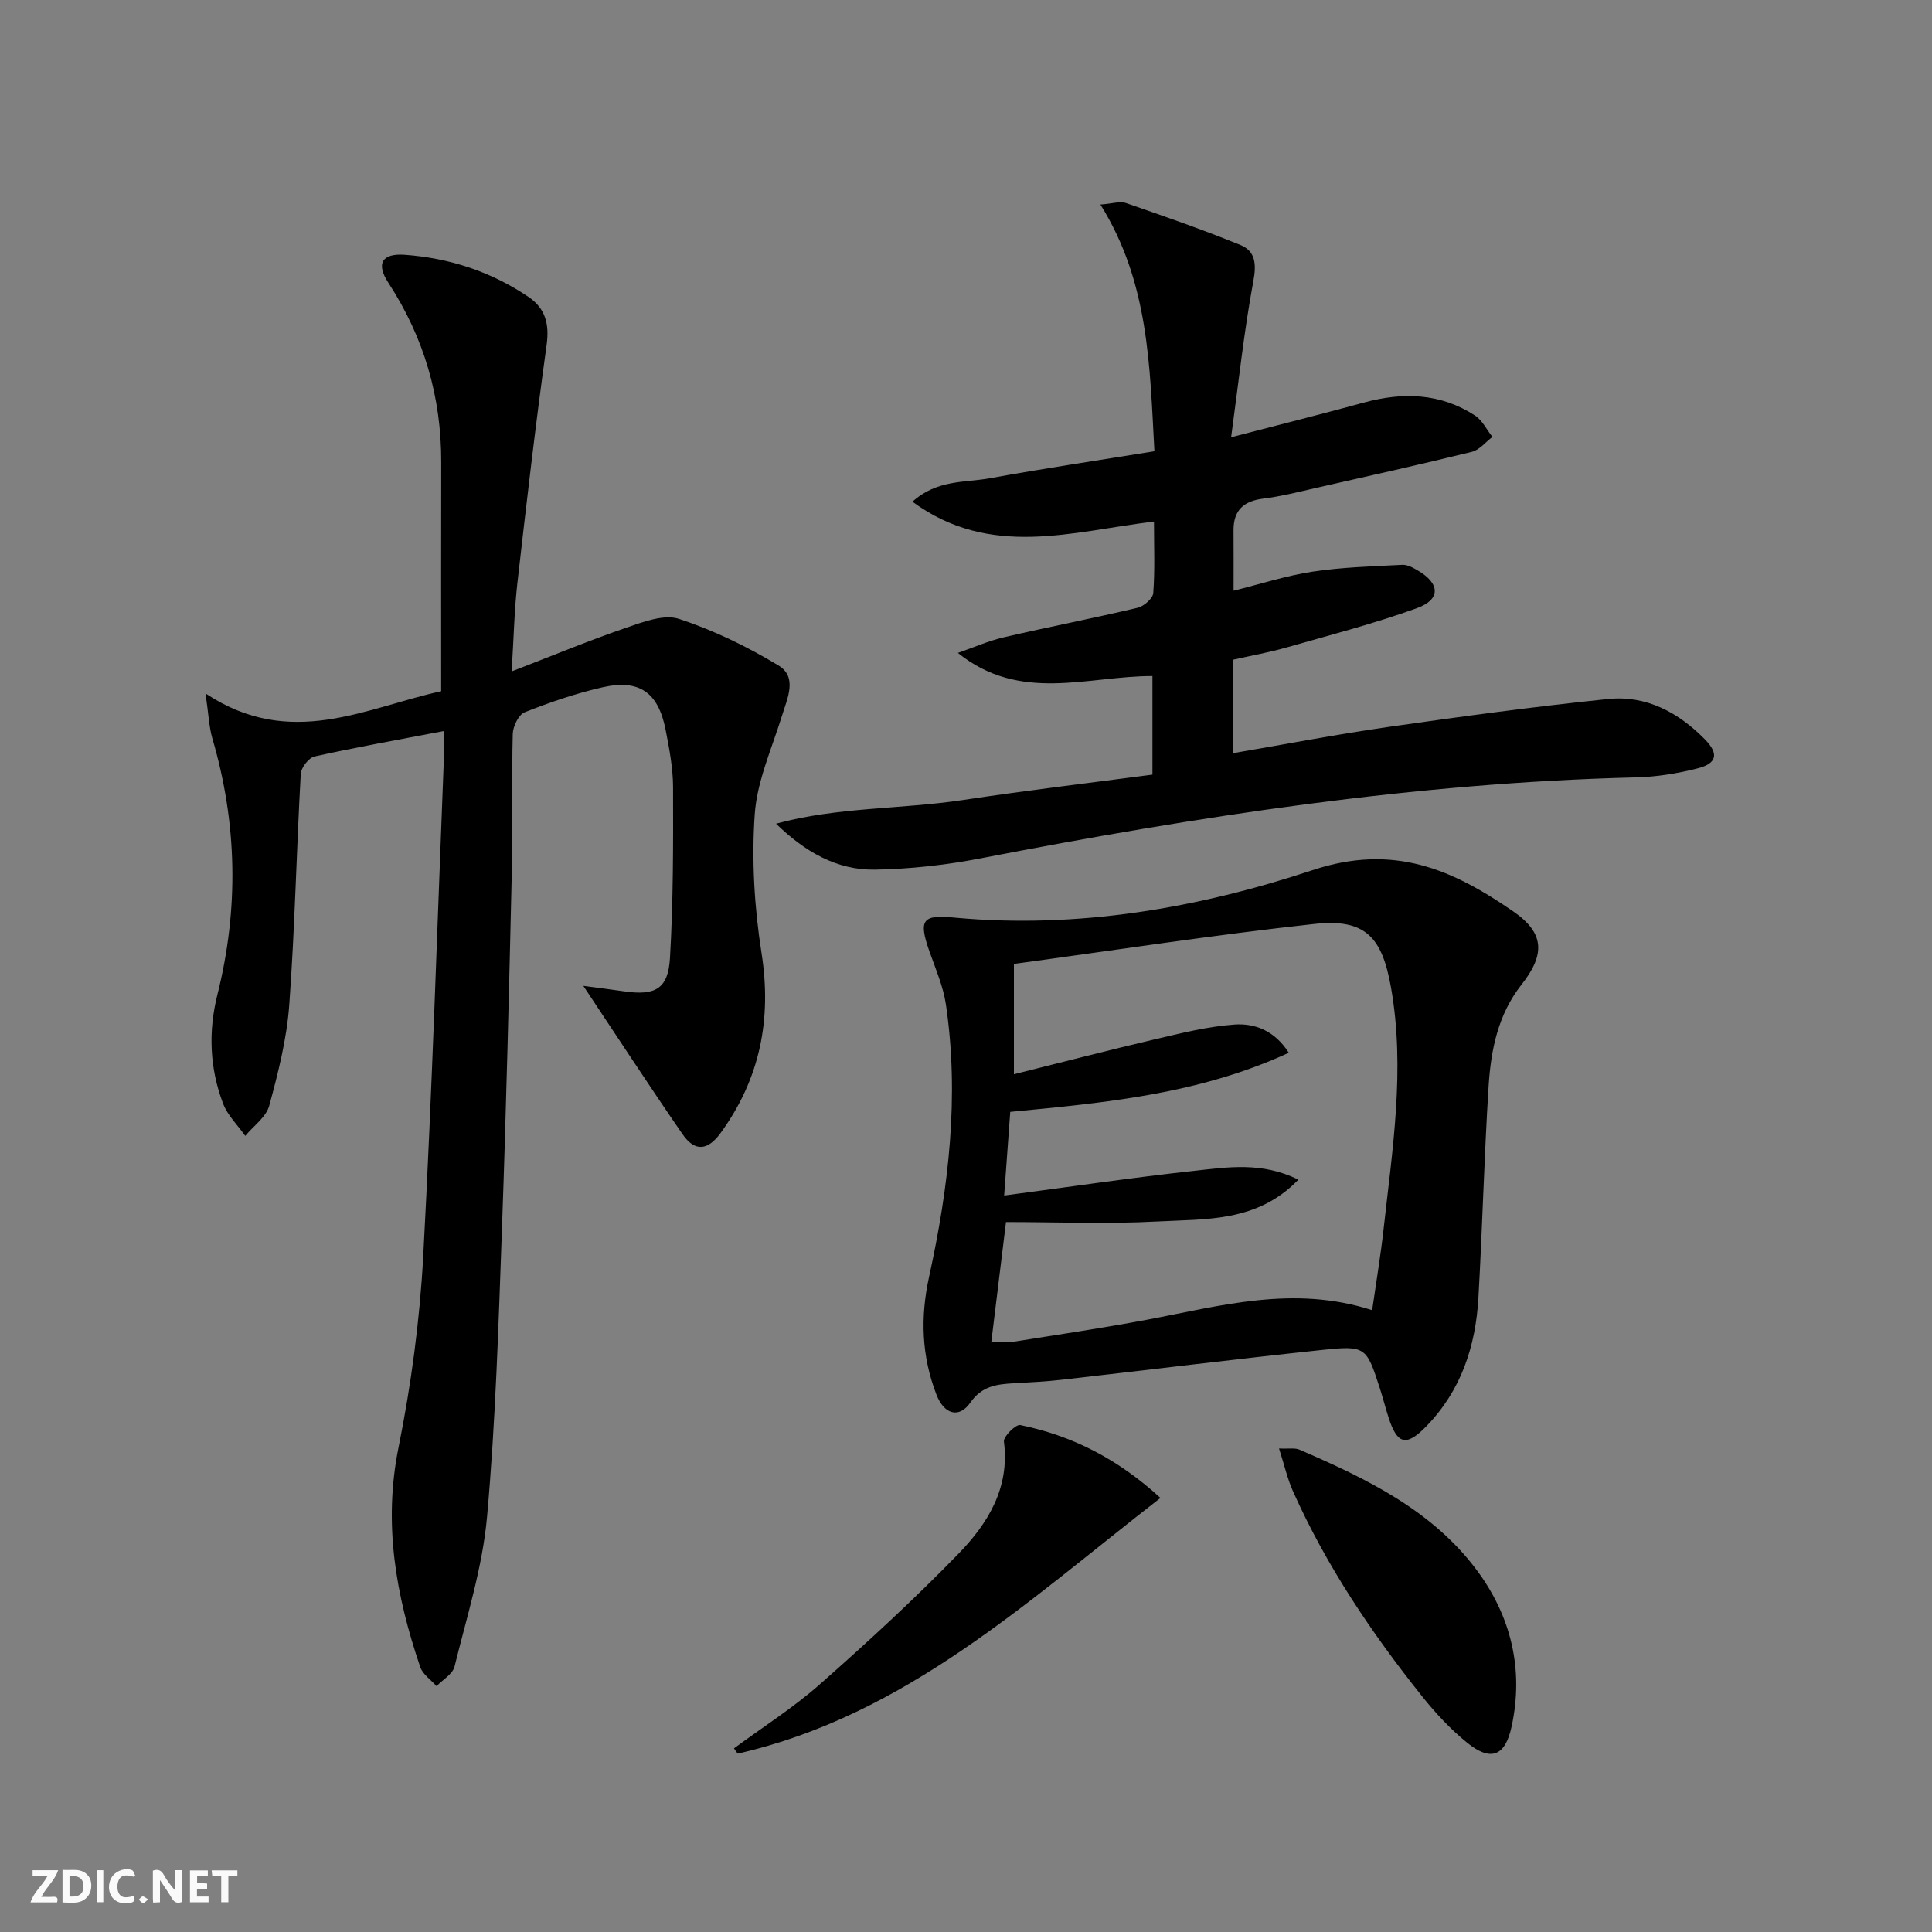
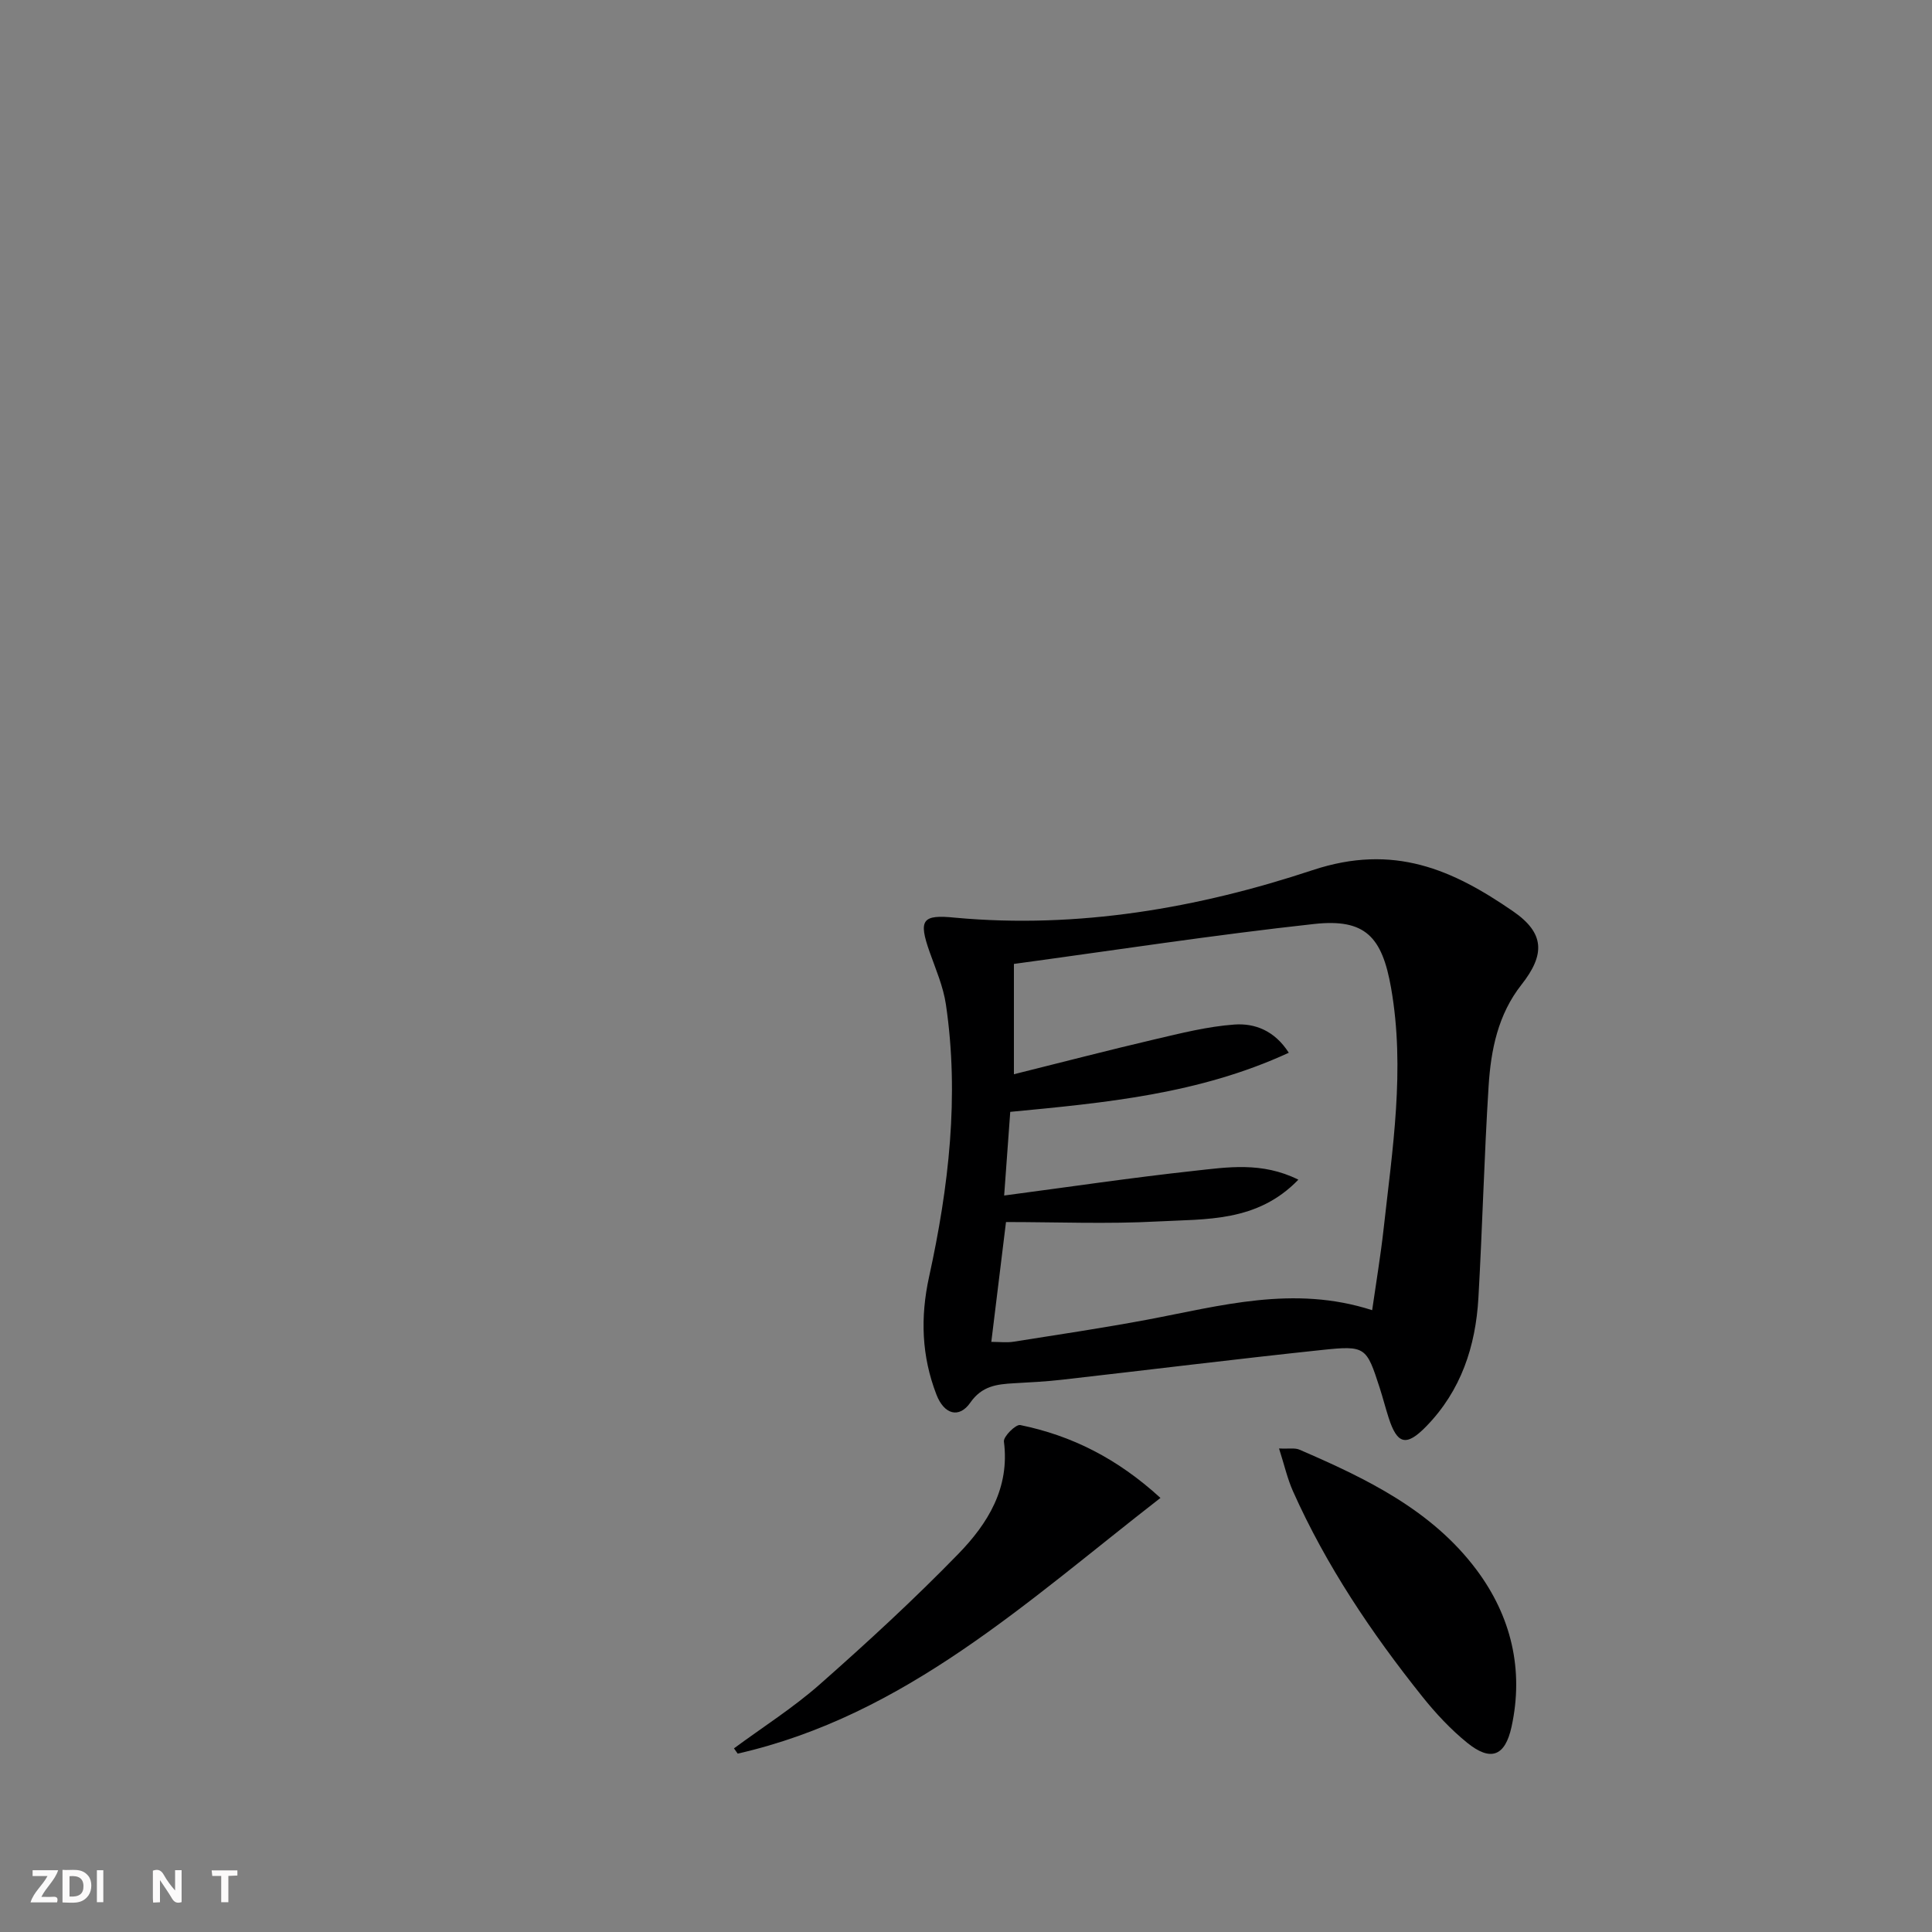
<svg xmlns="http://www.w3.org/2000/svg" enable-background="new 0 0 400 400" viewBox="0 0 400 400">
  <rect x="0" y="0" width="400" height="400" fill="#808080" stroke="none" />
  <g fill="#fbfafa">
    <path d="m37.59 393.81c-.92.31-1.52.05-2-.78-.7-1.2-1.52-2.34-2.47-3.78v4.59c-.55.03-.95.05-1.41.07-.03-.37-.06-.64-.06-.91 0-1.91 0-3.81 0-5.7 1.13-.41 1.77-.03 2.29.91.62 1.11 1.38 2.14 2.31 3.19v-4.2h1.35v6.61z" />
    <path d="m12.94 393.88v-6.75c1.9.19 3.93-.54 5.37 1.29.8 1.01.78 2.88.03 3.97-1.37 1.97-3.4 1.51-5.4 1.49m1.45-1.22c2.04.12 2.92-.58 2.89-2.21-.03-1.51-.98-2.19-2.89-2z" />
    <path d="m11.81 393.87h-5.49c.68-2.18 2.47-3.48 3.51-5.45h-3.08v-1.21h5.29c-.71 2.13-2.44 3.48-3.47 5.51.86 0 1.63.04 2.39-.01.79-.05 1.14.21.85 1.16" />
-     <path d="m39.33 393.86v-6.61h3.7v1.07h-2.22v1.52c.68.04 1.34.09 2.07.13v1.07c-.72.05-1.38.09-2.1.14v1.48h2.4v1.19h-3.85z" />
-     <path d="m27.71 388.56c-1.15-.3-2.46-.61-3.1.64-.37.73-.41 1.93-.06 2.67.63 1.35 1.99.93 3.17.68.35.94-.01 1.32-.93 1.46-1.62.25-3.05-.27-3.76-1.48-.73-1.25-.6-3.03.31-4.17.88-1.11 2.71-1.7 4-1.16.32.13.44.74.65 1.12-.1.08-.19.16-.28.24" />
    <path d="m49.15 387.24v1.07c-.59.02-1.17.05-1.87.08v5.44h-1.48v-5.44h-1.85c-.05-.4-.08-.73-.13-1.15z" />
    <path d="m20.06 387.21h1.33v6.62h-1.33z" />
-     <path d="m30.68 393.25c-.49.38-.8.79-1.05.76-.32-.05-.6-.45-.9-.7.26-.24.51-.64.8-.67.29-.04.62.3 1.15.61" />
  </g>
-   <path d="m42.55 143.57c17.59 11.69 33.17 2.95 48.79-.46 0-16.13-.03-31.76.01-47.39.03-13.5-3.54-25.84-10.96-37.2-2.61-4-1.25-6.1 3.4-5.77 9.25.67 17.89 3.49 25.62 8.72 3.5 2.37 4.36 5.6 3.76 9.96-2.28 16.42-4.19 32.89-6.06 49.36-.63 5.58-.74 11.23-1.18 18.22 8.48-3.27 16.05-6.41 23.79-9.07 3.49-1.2 7.77-2.83 10.88-1.8 7.15 2.35 14.1 5.73 20.56 9.63 3.99 2.41 1.87 6.76.73 10.45-2.09 6.75-5.15 13.48-5.63 20.36-.66 9.5-.08 19.27 1.4 28.7 2.16 13.78-.31 26.06-8.45 37.27-2.69 3.7-5.35 3.96-7.9.27-6.94-10.07-13.62-20.32-20.54-30.71 2.56.34 5.52.71 8.47 1.14 6.41.92 9.09-.48 9.47-6.89.69-11.76.67-23.58.64-35.37-.01-3.95-.77-7.93-1.53-11.83-1.52-7.82-5.44-10.6-13.13-8.85-5.47 1.25-10.84 3.09-16.07 5.16-1.25.5-2.42 2.92-2.46 4.49-.24 9.16.05 18.33-.17 27.49-.58 24.95-1.17 49.89-2.06 74.83-.72 19.93-1.31 39.9-3.09 59.74-.94 10.46-4.2 20.73-6.73 31.01-.38 1.57-2.44 2.73-3.73 4.07-1.15-1.31-2.85-2.43-3.37-3.95-5.03-14.78-7.7-29.64-4.5-45.46 2.62-12.99 4.39-26.27 5.11-39.5 1.85-34.37 2.92-68.78 4.28-103.17.07-1.8.01-3.6.01-5.67-9.29 1.78-18.08 3.34-26.79 5.27-1.19.26-2.77 2.3-2.85 3.59-.89 15.94-1.22 31.92-2.38 47.84-.52 7.04-2.29 14.04-4.15 20.88-.64 2.35-3.25 4.17-4.96 6.24-1.56-2.21-3.66-4.23-4.59-6.68-2.79-7.32-3.09-14.96-1.18-22.55 4.47-17.83 4.12-35.51-1.07-53.15-.68-2.42-.76-5.01-1.39-9.22z" fill="#000001" />
-   <path d="m198.32 135.18c3.17-1.1 6.28-2.48 9.53-3.24 9.21-2.14 18.49-3.93 27.69-6.11 1.3-.31 3.15-1.93 3.23-3.05.36-4.78.15-9.61.15-14.8-16.94 2.04-33.89 7.74-50.01-4.11 5.12-4.62 10.9-3.91 16.08-4.86 11.09-2.02 22.24-3.67 34.02-5.58-.97-17.6-1.1-34.96-11.18-51.08 2.48-.18 4.05-.74 5.27-.32 7.95 2.75 15.91 5.51 23.7 8.69 3.12 1.27 3.36 3.91 2.69 7.49-1.93 10.37-3.04 20.89-4.6 32.32 10.24-2.66 18.89-4.83 27.49-7.18 8.06-2.2 15.84-1.98 23 2.68 1.52.99 2.42 2.93 3.61 4.43-1.41 1.06-2.68 2.7-4.26 3.09-10.77 2.65-21.61 5.06-32.43 7.51-3.56.81-7.12 1.72-10.74 2.17-4.07.5-6.2 2.41-6.17 6.58.03 3.97.01 7.95.01 12.49 5.48-1.36 10.84-3.1 16.33-3.94 6.13-.93 12.39-1.1 18.6-1.42 1.06-.06 2.24.6 3.22 1.18 4.6 2.68 4.79 5.98-.16 7.78-8.86 3.21-18.02 5.58-27.1 8.17-3.5 1-7.1 1.64-10.97 2.51v19.35c10.8-1.84 21.48-3.9 32.23-5.44 15.1-2.16 30.23-4.21 45.4-5.77 7.89-.81 14.57 2.79 20.04 8.37 2.91 2.97 2.5 4.96-1.51 5.99-4.14 1.06-8.47 1.76-12.74 1.87-45.83 1.11-90.91 8.09-135.81 16.78-7.14 1.38-14.48 2.19-21.75 2.32-7.91.14-14.54-3.7-20.51-9.51 12.73-3.48 25.9-2.97 38.74-4.91 12.94-1.95 25.95-3.5 39.19-5.25 0-6.82 0-13.39 0-20.41-13.43-.02-27.36 5.61-40.28-4.79z" fill="#000001" />
  <path d="m197.78 190c25.38 2.33 50.29-1.99 73.96-9.84 16.86-5.6 29.06-.07 41.52 8.51 6.6 4.54 6.64 8.98 1.75 15.19-4.87 6.18-6.34 13.52-6.81 21-.92 14.6-1.28 29.22-2.11 43.83-.57 10.04-3.59 19.23-10.8 26.62-4.13 4.24-6.01 3.76-7.79-1.79-.66-2.05-1.19-4.14-1.85-6.19-2.74-8.45-2.9-8.79-11.9-7.84-17.98 1.9-35.93 4.13-53.9 6.17-3.3.38-6.63.54-9.95.73-3.51.2-6.6.55-9 4-2.32 3.34-5.43 2.47-7.02-1.65-3.07-7.95-3.37-15.97-1.52-24.41 4.07-18.57 6.28-37.37 3.48-56.37-.55-3.72-2.11-7.3-3.38-10.89-2.34-6.65-1.55-7.78 5.32-7.07zm86.31 81.26c.85-5.93 1.75-11.27 2.35-16.64 1.84-16.64 4.52-33.25 1.57-50.07-1.86-10.6-5.34-14.41-15.93-13.25-20.75 2.27-41.4 5.45-62.16 8.27v22.84c10.19-2.54 19.61-4.99 29.09-7.21 5.47-1.28 11-2.68 16.57-3.08 4.19-.3 8.31 1.24 11.25 5.84-18.58 8.57-38.02 10.36-57.67 12.24-.45 6.11-.85 11.66-1.26 17.32 13.61-1.8 26.4-3.7 39.25-5.1 6.95-.76 14.11-1.94 21.66 1.82-8.53 8.85-19.16 8.11-29.13 8.65-10.4.56-20.86.12-31.4.12-1.06 8.7-2.03 16.56-3.04 24.81 1.71 0 3.18.19 4.6-.03 9.18-1.45 18.38-2.83 27.51-4.53 15.28-2.87 30.45-7.26 46.74-2z" fill="#000001" />
  <path d="m151.96 361.98c5.96-4.4 12.27-8.4 17.8-13.28 9.84-8.68 19.52-17.59 28.66-26.99 6.08-6.25 10.68-13.63 9.43-23.25-.14-1.04 2.47-3.61 3.38-3.42 10.68 2.19 20.11 6.93 29.03 15.09-27.65 21.46-52.8 45.02-87.53 52.94-.25-.37-.51-.73-.77-1.09z" fill="#000001" />
  <path d="m264.81 299.89c2.07.1 3.3-.16 4.23.25 13.8 5.96 27.4 12.49 36.67 24.89 7.13 9.55 9.83 20.62 7.24 32.48-1.34 6.14-4.33 7.23-9.16 3.33-3.45-2.79-6.56-6.13-9.34-9.61-10.5-13.15-19.86-27.06-26.75-42.48-1.17-2.62-1.8-5.48-2.89-8.86z" fill="#000001" />
</svg>